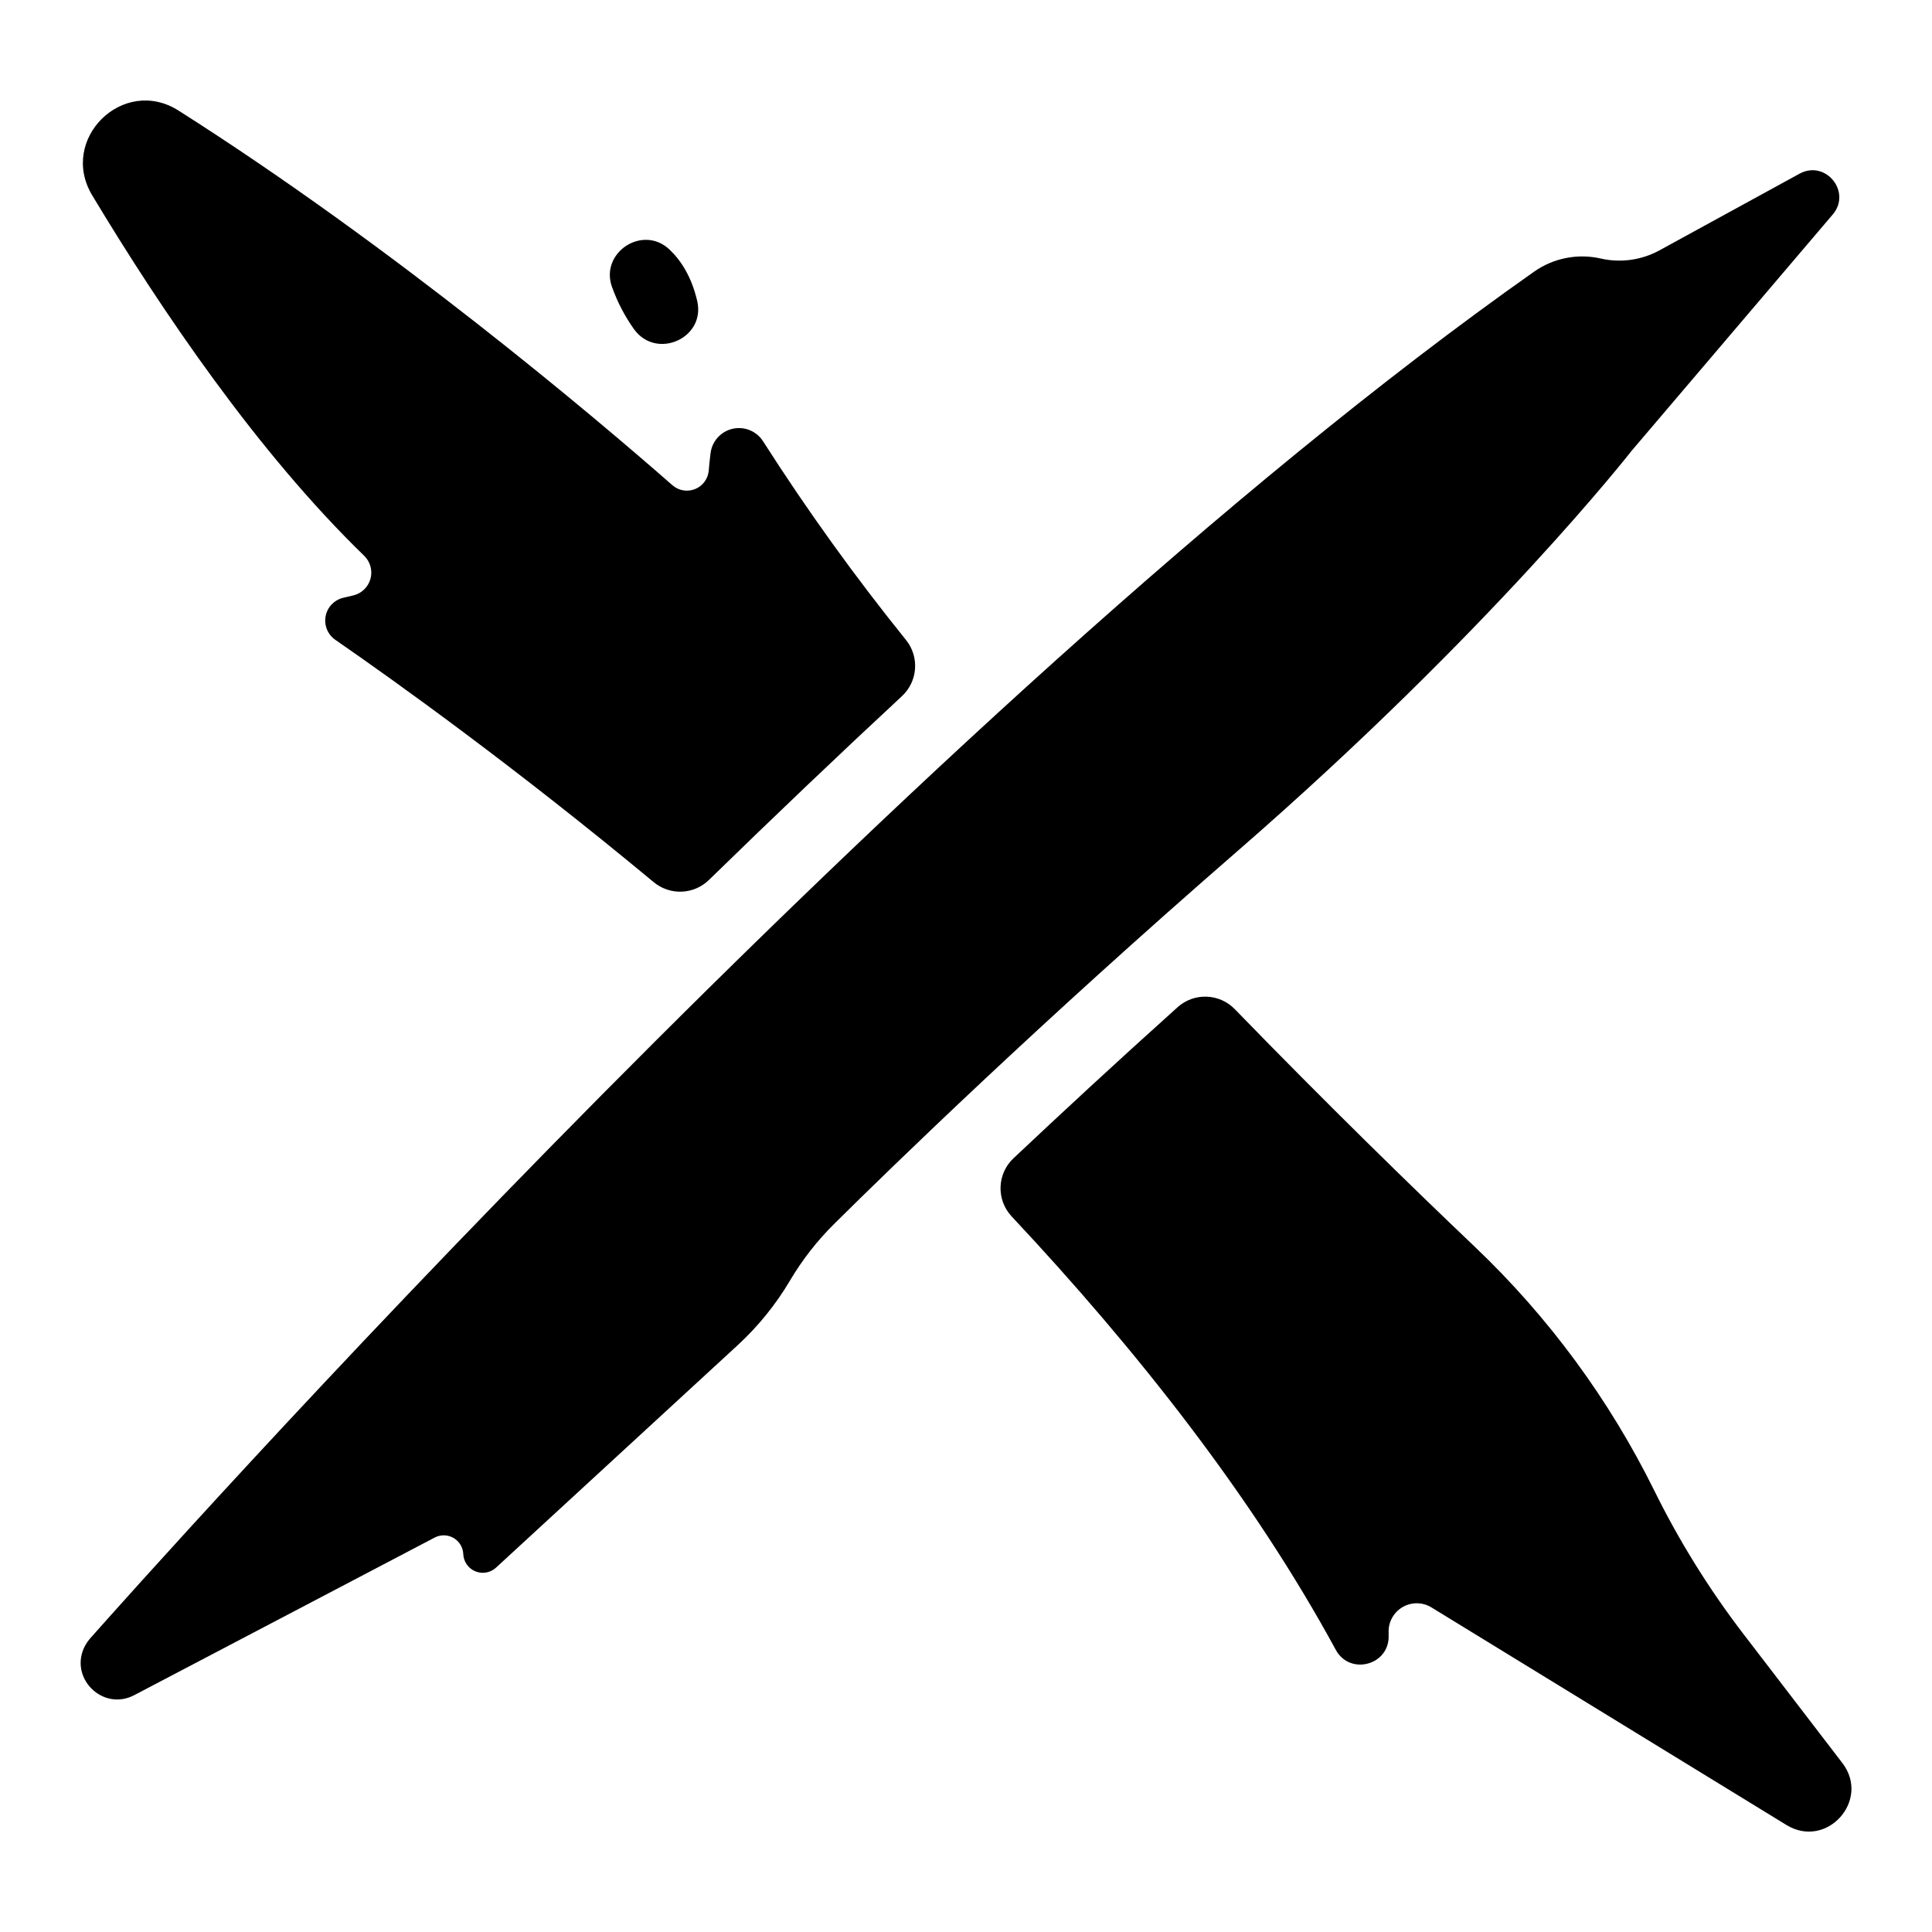
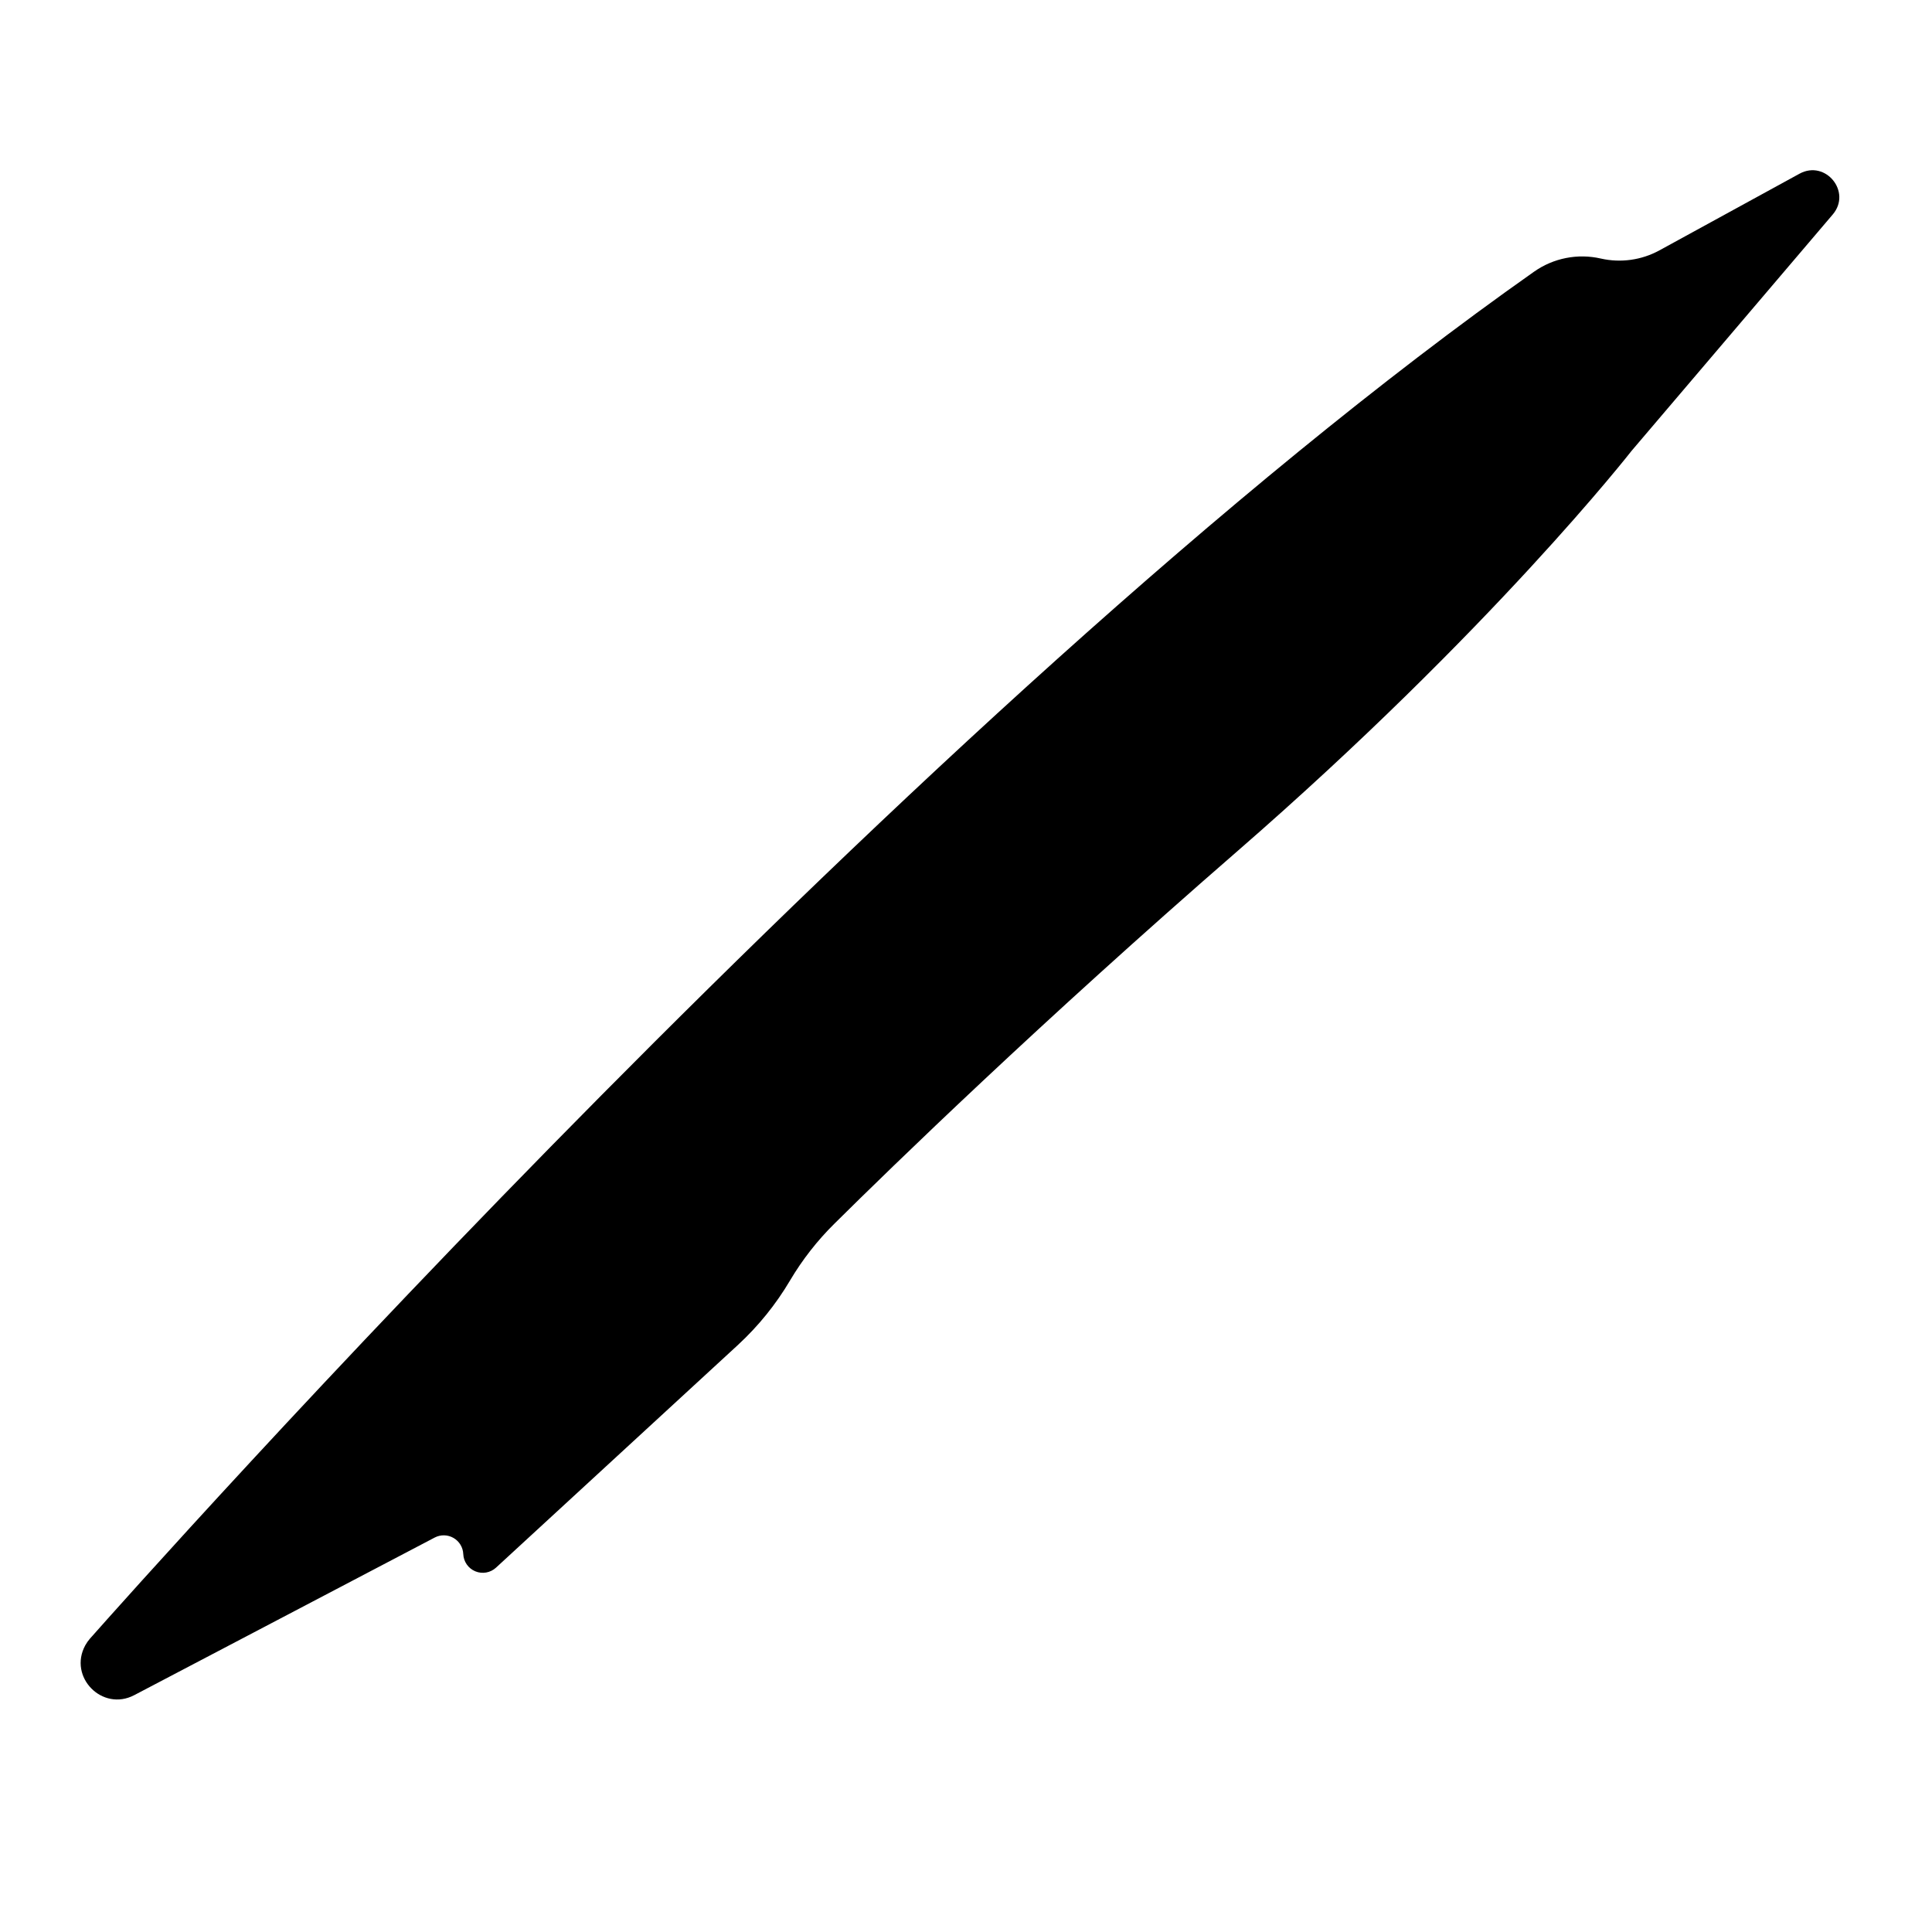
<svg xmlns="http://www.w3.org/2000/svg" fill="#000000" width="800px" height="800px" version="1.1" viewBox="144 144 512 512">
  <g>
-     <path d="m240.51 291.29c1.629 1.578 2.269 3.914 1.668 6.102-0.598 2.184-2.34 3.871-4.543 4.398l-2.668 0.629h0.004c-2.391 0.559-4.223 2.477-4.68 4.887-0.453 2.41 0.555 4.859 2.574 6.254 16.188 11.199 47.695 33.77 84.367 64.215 4.305 3.582 10.617 3.336 14.633-0.57 17.547-17.102 34.605-33.344 51.168-48.727 4.188-3.894 4.668-10.359 1.102-14.832-13.586-16.836-26.23-34.41-37.875-52.641-1.707-2.727-4.949-4.082-8.09-3.379-3.137 0.703-5.492 3.312-5.871 6.508-0.188 1.465-0.344 2.953-0.473 4.527v-0.004c-0.168 2.195-1.562 4.106-3.598 4.941-2.039 0.832-4.371 0.445-6.027-1.004-20.773-18.223-73.742-63.016-130.9-99.297-14.672-9.297-31.812 7.586-22.867 22.465 18.254 30.387 43.816 68.125 72.078 95.527z" />
-     <path d="m606.03 577.03c-9.09-11.863-17-24.582-23.613-37.984-11.934-24.16-28.027-46.031-47.547-64.609-16.797-15.98-39.359-37.984-63.617-62.977-4.094-4.238-10.812-4.473-15.191-0.531-16.609 14.918-31.281 28.535-43.473 40.02h-0.004c-4.383 4.129-4.598 11.027-0.48 15.422 33.102 35.316 63.891 74.352 85.883 114.84 3.777 6.957 14.367 4.023 14.012-3.887v-0.641c-0.125-2.762 1.285-5.367 3.668-6.769 2.383-1.402 5.344-1.375 7.699 0.078l94.062 57.652c10.637 6.516 22.395-6.535 14.809-16.434z" />
    <path d="m179.58 593.23 79.617-41.762c1.57-0.824 3.453-0.785 4.988 0.102 1.539 0.887 2.512 2.496 2.586 4.269 0.082 2.016 1.324 3.801 3.188 4.574 1.863 0.773 4.008 0.395 5.492-0.973l64.137-59.039v-0.004c5.398-4.981 10.039-10.727 13.777-17.051 3.269-5.519 7.238-10.598 11.809-15.105 15.23-15.094 54.445-53.227 106.58-98.527 67.629-58.773 104.66-106.27 104.66-106.27l53.281-62.602c5.086-5.984-1.891-14.555-8.777-10.824l-37.168 20.34c-4.727 2.578-10.234 3.348-15.488 2.164-6.129-1.41-12.57-0.148-17.711 3.473-162.36 114.3-369 346.79-382.71 362.26-0.473 0.547-0.891 1.141-1.242 1.773-4.574 8.402 4.519 17.641 12.98 13.203z" />
-     <path d="m312.03 231.26c5.965 8.207 19.07 2.332 16.727-7.547-1.484-6.297-4.211-10.629-7.359-13.609-7.113-6.699-18.586 0.926-15.164 10.078h0.004c1.418 3.938 3.367 7.664 5.793 11.078z" />
  </g>
</svg>